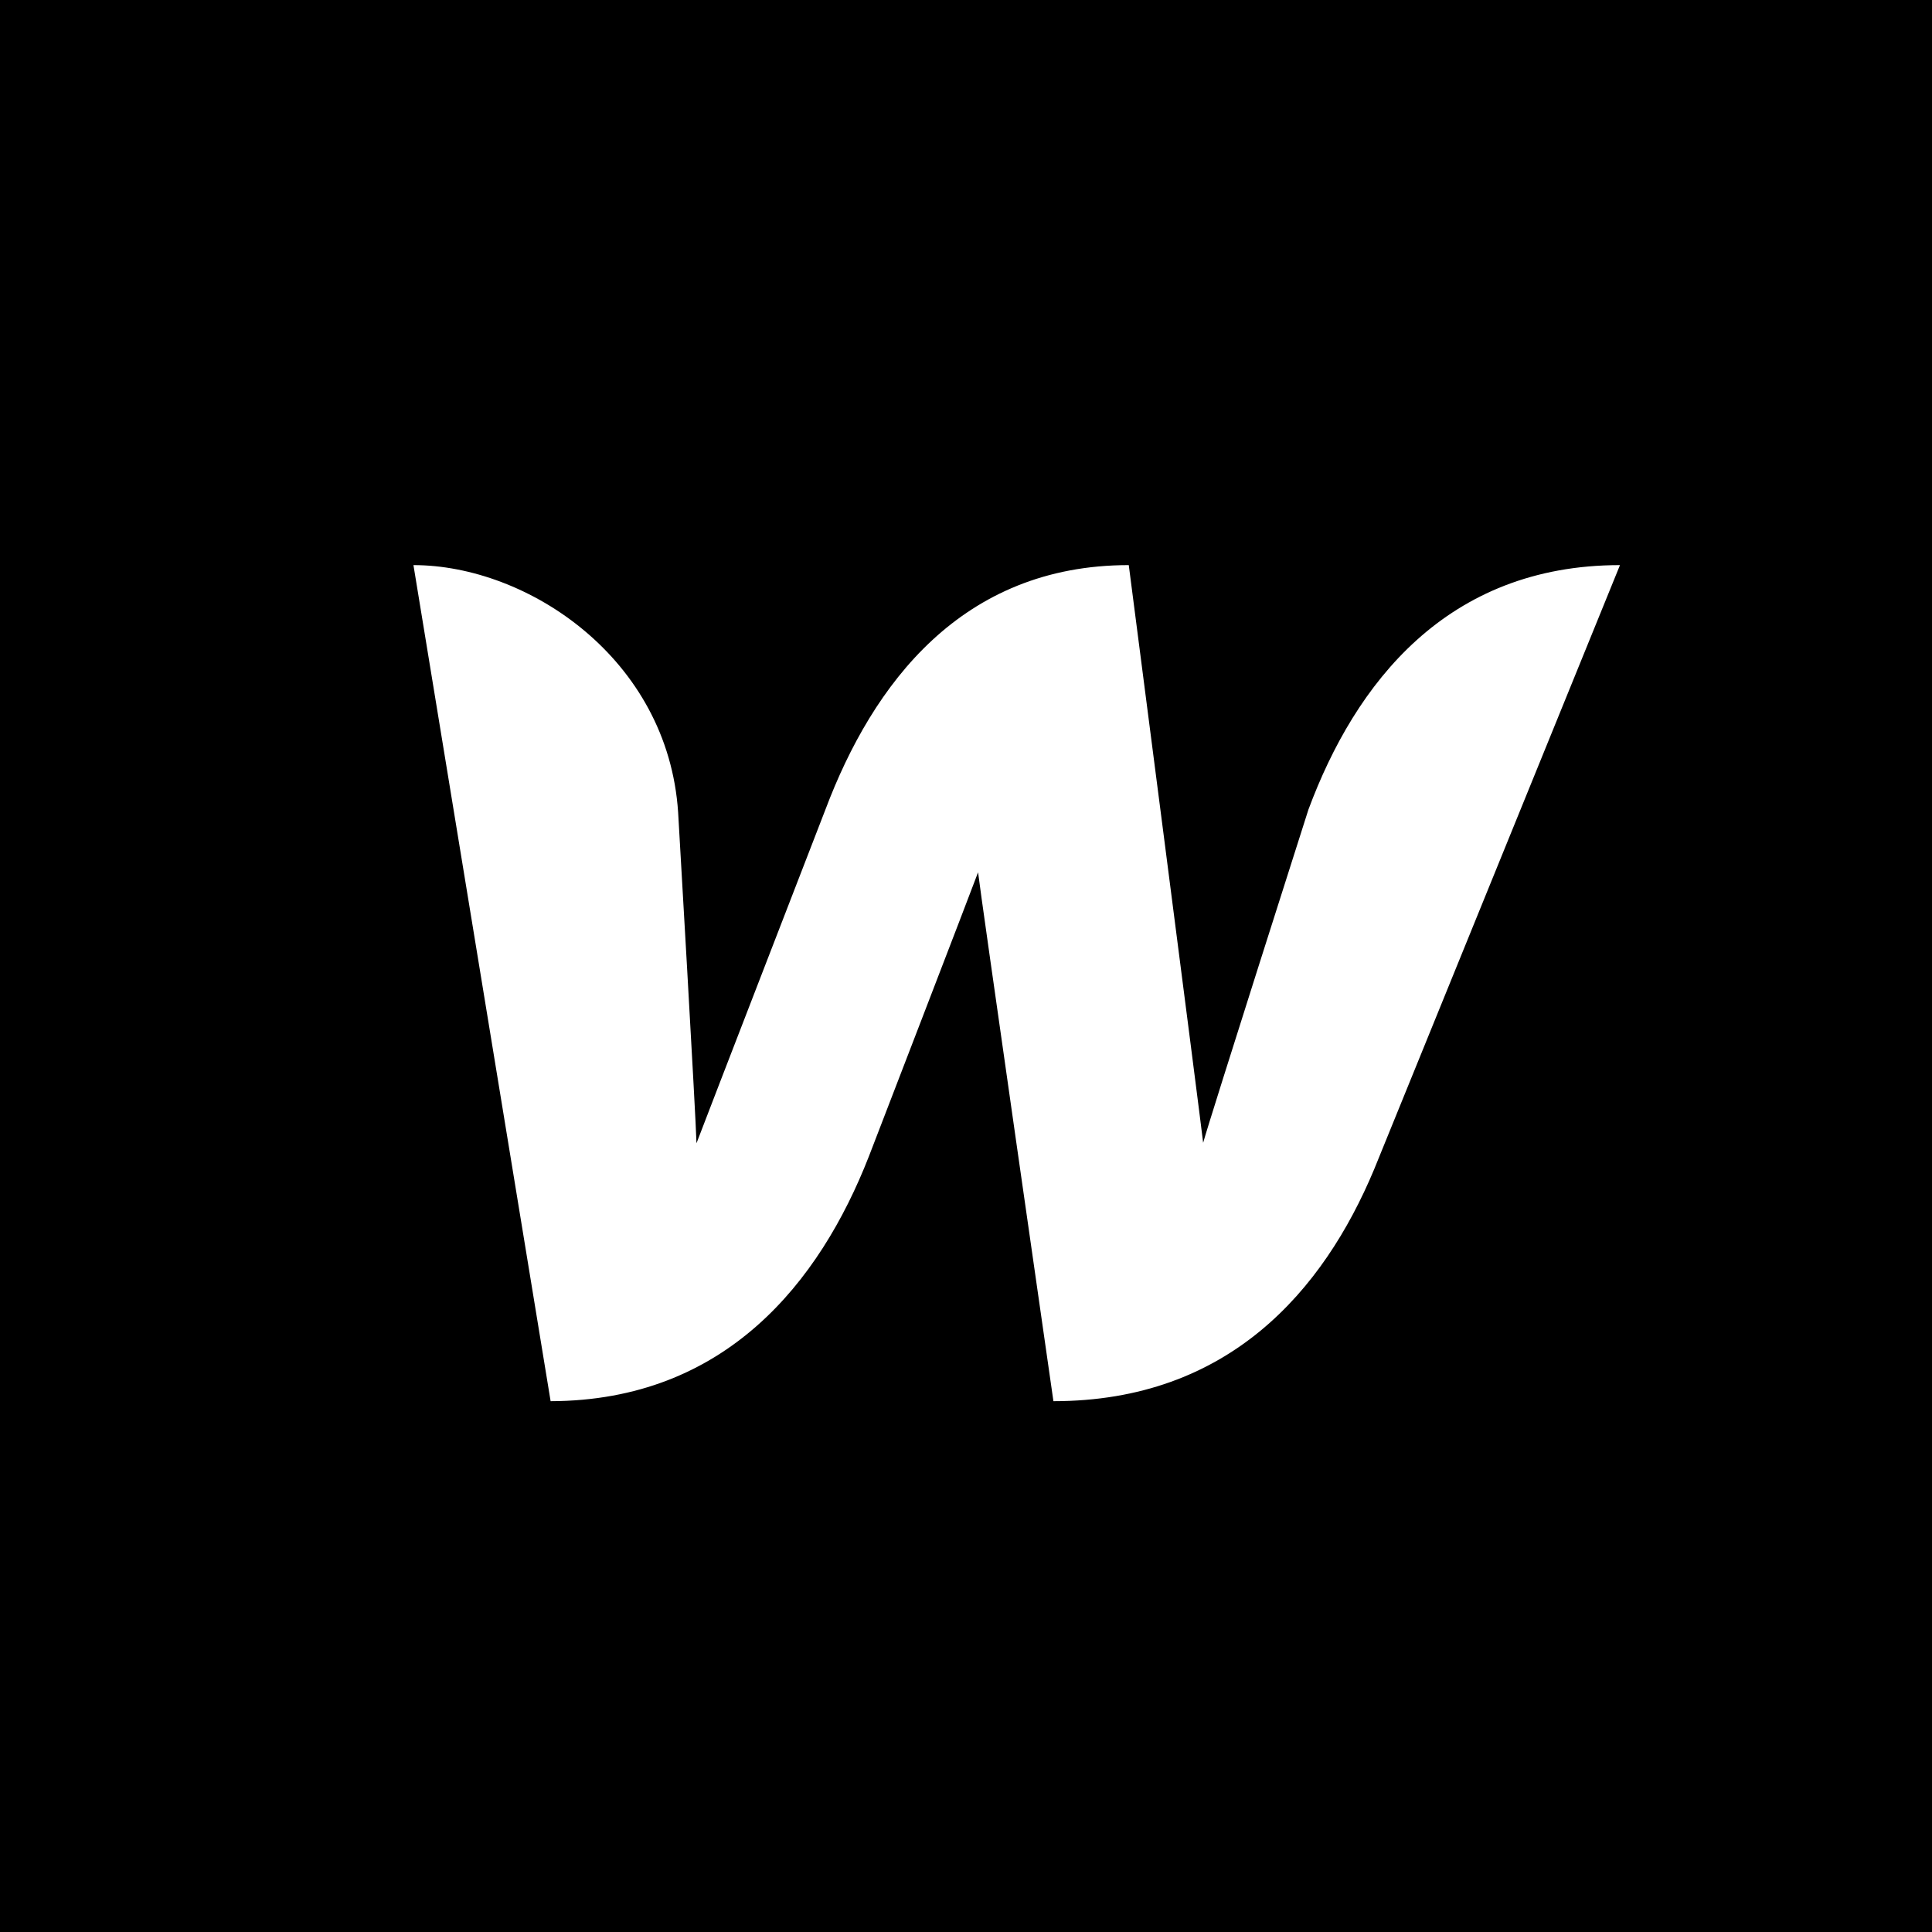
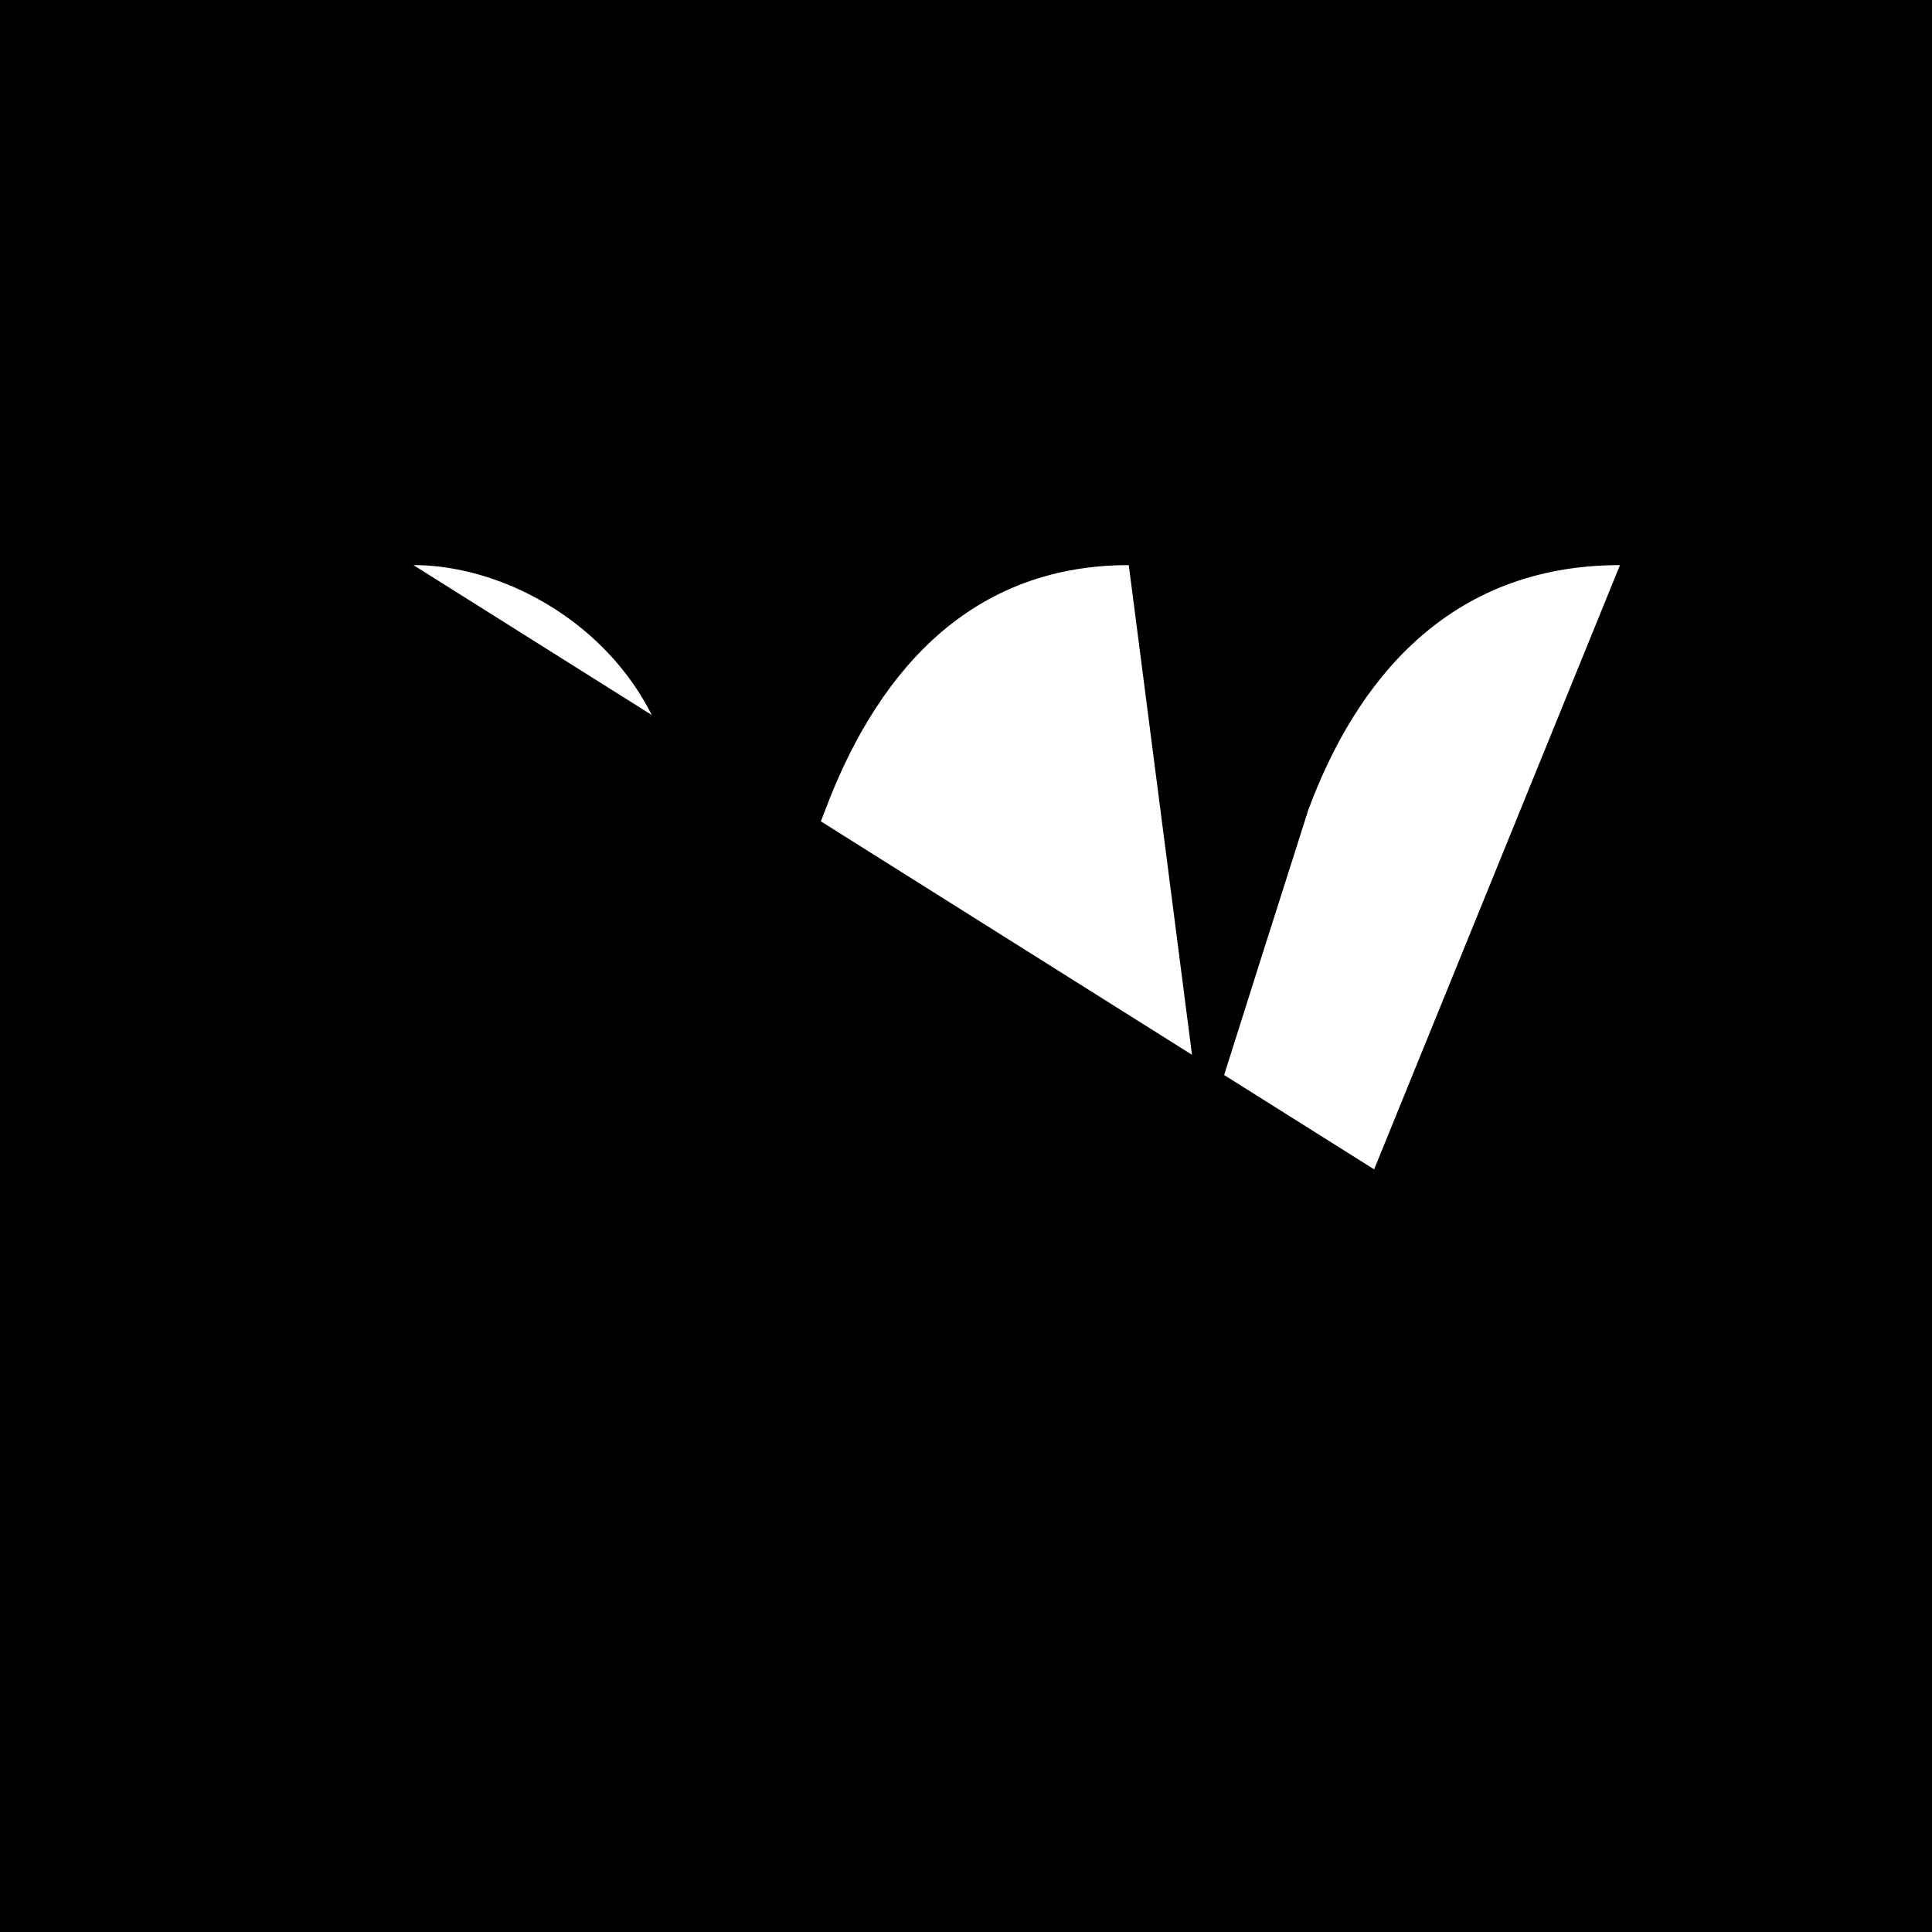
<svg xmlns="http://www.w3.org/2000/svg" viewBox="0 0 24 24">
-   <path d="M0 0v24h24V0Zm5.136 7.02c1.416 0 3.162 1.158 3.288 3.072 0 0 .222 3.81.228 4.11.12-.318 1.602-4.146 1.602-4.146.588-1.56 1.692-3.036 3.768-3.036 0 0 .888 6.858.924 7.176.09-.324 1.308-4.14 1.308-4.14.582-1.566 1.716-3.036 3.87-3.036l-3.054 7.506c-.63 1.506-1.806 2.88-3.984 2.88 0 0-.924-6.426-.936-6.57-.054.15-1.356 3.528-1.356 3.528-.612 1.566-1.782 3.036-3.954 3.042z" />
+   <path d="M0 0v24h24V0Zm5.136 7.02c1.416 0 3.162 1.158 3.288 3.072 0 0 .222 3.81.228 4.11.12-.318 1.602-4.146 1.602-4.146.588-1.56 1.692-3.036 3.768-3.036 0 0 .888 6.858.924 7.176.09-.324 1.308-4.14 1.308-4.14.582-1.566 1.716-3.036 3.87-3.036l-3.054 7.506z" />
</svg>